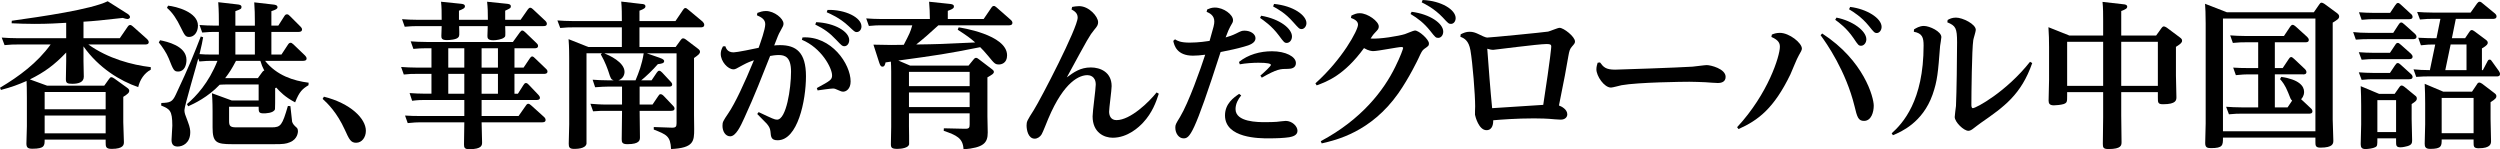
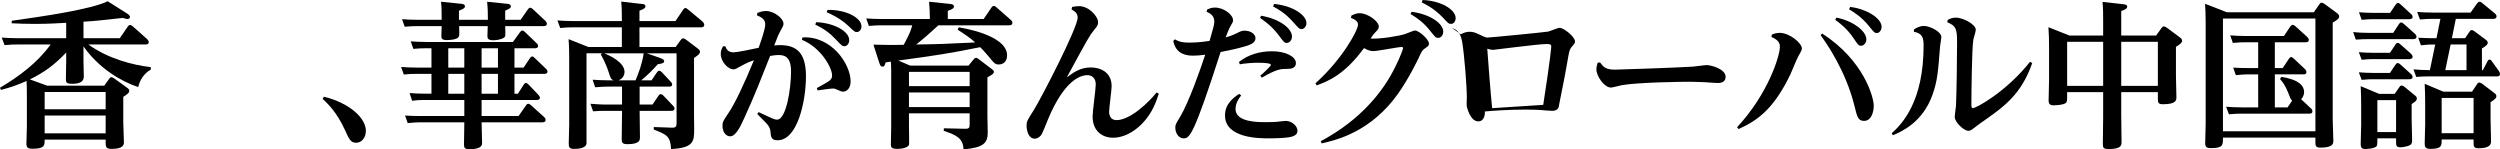
<svg xmlns="http://www.w3.org/2000/svg" version="1.1" id="レイヤー_1" x="0px" y="0px" width="1140.358px" height="68.131px" viewBox="0 0 1140.358 68.131" style="enable-background:new 0 0 1140.358 68.131;" xml:space="preserve">
  <style type="text/css">
	.st0{enable-background:new    ;}
</style>
  <g class="st0">
    <path d="M68.776,31.771c-3.012,1.649-4.949,4.59-5.737,7.961c-8.032-2.726-18.001-8.678-24.958-18.575v6.67   c0,1.147,0.144,6.813,0.144,7.172c0,2.582-2.51,3.227-5.235,3.227c-2.367,0-2.94-0.358-2.94-2.151c0-1.29,0.144-7.1,0.144-8.247   v-3.873c-5.379,5.666-9.897,8.965-16.566,12.264l7.889,2.869h26.033l2.152-3.013c0.43-0.646,0.717-0.86,1.076-0.86   c0.43,0,1.004,0.358,1.434,0.646l5.666,4.088c0.861,0.573,1.076,1.004,1.076,1.506c0,0.789-0.502,1.291-2.726,2.726v11.546   c0,1.435,0.287,8.894,0.287,9.036c0,1.076,0,3.156-5.594,3.156c-2.726,0-2.726-1.076-2.726-3.013v-1.219H20.368   c0,2.725,0,4.159-5.594,4.159c-2.008,0-2.726-0.502-2.726-2.366c0-1.22,0.215-6.741,0.215-7.889V44.68   c0-3.515-0.072-6.741-0.144-7.745c-3.586,1.577-6.741,2.797-11.689,4.088L0,40.018c8.821-5.234,17.069-11.402,23.093-19.722H7.674   c-1.435,0-2.725,0-5.594,0.287l-1.291-3.442c2.08,0.144,4.375,0.287,7.243,0.287h22.161v-7.028   c-3.658,0.215-8.248,0.502-14.343,0.502c-4.231,0-7.244-0.144-10.542-0.287l0.072-1.147C19.22,7.53,41.524,4.304,49.126,0.574   l9.18,5.809c0.358,0.216,1.004,0.861,1.004,1.363s-0.502,0.932-1.219,0.932c-0.358,0-1.506-0.287-2.08-0.502   C45.755,9.323,43.03,9.61,38.082,9.897v7.53h16.566l3.586-5.235c0.215-0.287,0.502-0.789,1.147-0.789   c0.43,0,0.789,0.287,1.219,0.646l6.526,5.809c0.215,0.287,0.717,0.718,0.717,1.363c0,1.075-1.219,1.075-1.721,1.075H40.305   c9.036,6.454,19.937,9.323,28.472,10.327V31.771z M20.368,41.954v7.889h27.826v-7.889H20.368z M20.368,52.712v8.104h27.826v-8.104   H20.368z" />
-     <path d="M73.012,18.359c2.94,0.574,12.048,2.511,12.048,8.965c0,2.366-0.932,5.307-3.801,5.307c-1.865,0-2.152-0.573-4.303-6.023   c-1.004-2.511-3.083-5.522-4.518-7.244L73.012,18.359z M104.495,55.15c0,2.223,0.431,2.94,3.228,2.94h16.208   c4.16,0,4.805-0.933,7.387-9.754l1.147,0.072c0.645,6.167,0.717,6.885,0.789,7.171c0.43,1.076,0.789,1.507,2.151,2.726   c0.359,0.358,0.502,0.933,0.502,1.506c0,0.216,0,3.657-3.729,5.092c-1.721,0.718-3.012,0.86-6.957,0.86h-19.435   c-7.1,0-8.821-0.788-8.821-7.602v-7.387c0-0.646,0-4.733-0.287-8.247l9.036,3.299h12.264v-7.315h-14.2   c-2.152,0-3.228,0.144-3.586,0.144c-5.379,5.666-11.618,8.606-14.343,9.825l-0.574-1.004c4.159-3.514,9.896-9.61,13.913-19.722   h-2.654c-1.363,0-2.725,0-5.594,0.286l-0.502-1.362c-0.789,3.155-6.311,21.73-6.311,23.523c0,1.362,0.287,2.008,1.578,5.378   c1.004,2.582,1.076,3.944,1.076,4.733c0,4.877-3.371,6.526-5.737,6.526c-2.008,0-2.797-1.076-2.797-3.012   c0-1.004,0.358-5.594,0.358-6.526c0-7.028-1.219-7.53-5.092-9.18l0.072-1.147c4.016-0.144,5.02-0.431,6.598-3.801   c6.383-13.555,8.462-18.934,11.403-26.535l1.076,0.358c-0.358,2.224-0.646,3.442-1.649,7.674c1.506,0.144,3.442,0.215,5.952,0.215   h2.869V14.559h-1.936c-1.435,0-2.797,0-5.666,0.287l-1.219-3.442c2.08,0.144,4.303,0.287,7.243,0.287h1.578V9.969   c0-5.45-0.215-7.674-0.287-8.965l8.75,1.005c0.717,0.071,1.864,0.215,1.864,1.147c0,0.86-0.287,1.004-2.797,1.936v6.599h8.893   V9.969c0-2.725-0.072-6.454-0.287-8.893l8.75,1.004c0.646,0.071,1.793,0.215,1.865,1.147c0,0.86-0.861,1.219-2.797,1.864v6.599   h3.155l2.653-4.16c0.359-0.573,0.646-1.004,1.291-1.004c0.574,0,0.861,0.287,1.506,0.933l4.662,4.661   c0.645,0.646,0.717,1.076,0.717,1.291c0,1.076-1.076,1.147-1.649,1.147h-12.335v10.327h4.59l3.012-4.59   c0.359-0.573,0.789-0.789,1.147-0.789c0.359,0,0.646,0.144,1.291,0.718l5.307,5.092c0.358,0.358,0.717,0.86,0.717,1.362   c0,1.076-1.219,1.076-1.721,1.076h-17.212c5.307,6.669,12.98,9.107,19.865,9.968l-0.072,1.147c-2.725,1.649-4.16,2.869-6.096,7.817   c-4.518-2.366-6.885-4.805-8.606-6.741c-0.215,0.144-0.287,0.215-0.502,0.287v4.159c0,0.144,0,5.092-0.072,5.379   c-0.502,1.937-4.733,1.937-5.092,1.937c-2.367,0-2.367-0.646-2.367-3.013h-13.483V55.15z M76.669,2.582   c3.585,0.358,13.626,2.869,13.626,9.108c0,2.94-1.721,5.163-4.016,5.163c-1.649,0-2.08-0.789-3.729-4.159   c-1.936-4.088-3.944-7.028-6.382-9.108L76.669,2.582z M117.619,35.644l1.937-2.653c0.502-0.718,0.717-0.718,1.004-0.789   c-0.789-1.506-1.291-2.726-1.793-4.446h-11.116c-1.937,3.729-3.084,5.45-4.949,7.889H117.619z M116.257,24.886V14.559h-8.893   v10.327H116.257z" />
    <path d="M147.744,44.105c12.12,3.013,19.148,9.969,19.148,15.562c0,2.94-1.793,5.451-4.447,5.451c-2.438,0-3.155-1.507-5.164-5.953   c-3.586-7.889-7.889-12.048-10.112-14.057L147.744,44.105z" />
    <path d="M234.667,30.838h4.159l2.797-4.159c0.358-0.502,0.645-0.933,1.147-0.933c0.43,0,0.932,0.502,1.219,0.789l5.021,4.805   c0.574,0.503,0.717,0.933,0.717,1.291c0,1.076-1.219,1.076-1.793,1.076h-13.267v9.036h1.578l2.51-3.944   c0.359-0.574,0.646-0.933,1.147-0.933c0.502,0,0.861,0.358,1.219,0.718l4.447,4.661c0.287,0.287,0.717,0.86,0.717,1.362   c0,1.005-1.147,1.005-1.721,1.005h-24.885v7.314h16.853l3.371-4.805c0.359-0.574,0.717-0.789,1.076-0.789   c0.43,0,0.86,0.358,1.291,0.717l5.809,5.235c0.431,0.359,0.789,0.861,0.789,1.435c0,1.076-1.147,1.076-1.649,1.076h-27.539   c0.072,1.506,0.215,7.816,0.215,9.107s0,3.155-5.88,3.155c-2.152,0-2.367-0.788-2.367-2.223c0-0.358,0.144-8.391,0.144-10.04   h-20.224c-1.435,0-2.725,0.071-5.594,0.358l-1.219-3.442c2.223,0.144,4.375,0.215,7.243,0.215h19.794v-7.314h-18.216   c-1.362,0-2.725,0-5.594,0.358l-1.147-3.515c2.223,0.144,4.375,0.287,7.243,0.287h2.726v-9.036h-7.028   c-1.937,0-2.869,0-5.594,0.287l-1.219-3.442c2.008,0.144,4.303,0.286,7.171,0.286h6.67v-8.82h-2.654   c-1.793,0-3.371,0.071-5.594,0.286l-1.219-3.442c2.008,0.144,4.303,0.287,7.244,0.287h39.372l3.155-4.375   c0.502-0.645,0.789-0.86,1.076-0.86c0.502,0,0.86,0.358,1.291,0.718l5.235,5.02c0.287,0.215,0.717,0.718,0.717,1.291   c0,1.076-1.147,1.076-1.578,1.076h-9.18V30.838z M210.284,1.722c0.717,0.071,1.793,0.215,1.793,1.147   c0,0.86-0.789,1.219-2.725,2.008v4.159h13.196c0-3.299-0.072-5.665-0.359-8.247l9.037,0.933c0.717,0.071,1.792,0.215,1.792,1.147   c0,0.789-0.287,0.932-2.582,2.008v4.159h7.028l3.299-4.732c0.287-0.359,0.646-0.789,1.076-0.789c0.502,0,1.076,0.502,1.291,0.717   l5.666,5.308c0.287,0.286,0.646,0.788,0.646,1.29c0,1.076-1.076,1.076-1.578,1.076h-17.427c0.144,4.661,0.144,4.733-0.43,5.163   c-1.076,0.933-3.586,1.291-5.021,1.291c-2.582,0-2.653-1.075-2.653-2.008c0-0.502,0.072-0.86,0.144-4.446h-13.052   c0.143,4.375,0.143,4.519-0.359,5.092c-0.789,1.076-4.016,1.291-5.235,1.291c-2.51,0-2.51-1.004-2.51-2.008   c0-0.718,0.144-3.729,0.144-4.375h-11.26c-1.578,0-3.155,0.071-5.594,0.287L183.39,8.75c2.08,0.144,4.303,0.286,7.243,0.286h10.83   c0-3.442,0-5.665-0.287-8.247L210.284,1.722z M211.79,22.018h-7.315v8.82h7.315V22.018z M211.79,33.707h-7.315v9.036h7.315V33.707z    M227.137,22.018h-7.458v8.82h7.458V22.018z M227.137,33.707h-7.458v9.036h7.458V33.707z" />
    <path d="M308.181,21.443l2.295-3.155c0.431-0.574,0.646-0.789,1.147-0.789c0.431,0,1.076,0.358,1.291,0.574l5.379,4.087   c0.646,0.503,1.004,0.861,1.004,1.435c0,0.933-0.789,1.506-2.726,2.869v25.89c0,1.004,0.072,5.594,0.072,6.525   c0,5.522-0.144,8.606-10.542,9.108c-0.287-5.952-2.08-6.598-7.889-8.893v-1.147l8.104,0.287c1.936,0.071,2.295-0.431,2.295-2.08   V24.312h-13.626l5.809,2.008c2.152,0.717,2.152,1.291,2.152,1.578c0,0.932-1.076,1.146-2.869,1.362   c-2.367,2.725-5.522,5.737-7.602,7.387h4.733l2.367-3.515c0.43-0.573,0.645-0.86,1.147-0.86c0.502,0,0.86,0.431,1.291,0.789   l3.873,4.159c0.574,0.574,0.717,1.004,0.717,1.291c0,1.004-1.004,1.004-1.506,1.004h-13.339v8.176h5.881l2.51-3.729   c0.431-0.646,0.646-1.005,1.147-1.005c0.646,0,1.147,0.502,1.506,0.861l4.16,4.374c0.215,0.216,0.717,0.718,0.717,1.291   c0,1.076-1.147,1.076-1.721,1.076h-14.2c0,1.864,0.144,10.327,0.144,11.977c0,1.291,0,3.227-5.737,3.227   c-2.367,0-2.582-0.86-2.582-2.295c0-1.075,0.144-10.111,0.144-11.761v-1.147h-7.53c-1.936,0-2.869,0-5.666,0.215l-1.219-3.442   c2.08,0.144,4.375,0.358,7.244,0.358h7.171v-8.176h-6.669c-1.435,0-2.725,0.072-5.594,0.287l-1.147-3.442   c2.224,0.144,4.447,0.287,7.244,0.287h2.367c-1.219-0.431-1.363-0.789-2.367-3.944c-0.287-0.86-1.506-4.446-3.514-7.889   l0.502-0.502h-7.028v34.424c0,0.071,0,6.741,0,6.812c-0.43,2.367-4.661,2.367-5.666,2.367c-2.08,0-2.438-0.718-2.438-2.367   c0-0.573,0.215-7.816,0.215-8.893V26.679c0-5.665-0.215-7.458-0.287-8.821l9.036,3.586h15.275v-8.965h-22.519   c-1.434,0-2.725,0-5.594,0.287l-1.291-3.442c2.08,0.144,4.375,0.287,7.244,0.287h22.16c0-2.797,0-6.024-0.287-8.893l9.251,1.075   c0.645,0,1.792,0.144,1.792,1.076c0,0.789-0.645,1.219-2.725,2.008V9.61h16.423l3.442-5.092c0.287-0.431,0.574-0.86,1.147-0.86   c0.358,0,0.717,0.358,1.291,0.788l6.454,5.379c0.431,0.431,0.789,0.933,0.789,1.506c0,1.147-1.147,1.147-1.722,1.147h-27.826v8.965   H308.181z M275.622,24.312c2.152,0.86,9.251,4.016,9.251,8.462c0,1.363-0.717,3.155-2.797,3.873h7.817   c1.506-3.657,2.869-7.028,3.729-12.335H275.622z" />
    <path d="M346.052,51.134c6.383,3.013,7.243,3.442,8.391,3.442c4.231,0,6.383-14.199,6.383-21.873c0-6.741-2.797-7.603-5.665-7.603   c-1.363,0-3.228,0.287-3.873,0.431c-3.729,9.395-7.1,18.145-11.762,28.256c-1.721,3.802-3.873,8.392-6.454,8.392   c-2.224,0-3.515-2.367-3.515-4.733c0-1.793,0.216-2.151,2.726-5.881c3.012-4.446,7.172-13.268,11.618-24.097   c-1.22,0.431-2.869,1.004-5.092,2.223c-3.084,1.722-3.442,1.937-4.231,1.937c-2.582,0-5.81-3.586-5.81-7.028   c0-1.219,0.287-2.079,1.005-3.442l1.075-0.071c0.358,1.004,1.004,2.797,3.801,2.797c1.435,0,9.18-1.578,11.403-2.08   c0.933-2.653,3.012-8.391,3.012-10.757c0-2.151-1.649-3.156-3.801-4.088l0.215-1.076c1.147-0.43,2.367-0.86,3.873-0.86   c3.873,0,8.032,3.442,8.032,5.737c0,0.86-0.144,1.147-1.435,3.442c-0.86,1.435-1.219,2.51-2.797,6.526   c0.646-0.072,1.578-0.144,2.653-0.144c7.315,0,11.834,3.228,11.834,14.2c0,11.188-3.802,29.188-12.909,29.188   c-2.94,0-3.084-1.435-3.299-4.088c-0.144-1.435-0.789-2.438-1.722-3.515c-0.646-0.717-3.729-3.729-4.303-4.375L346.052,51.134z    M366.061,17.068c13.195-0.788,21.945,12.12,21.945,20.081c0,3.442-2.08,4.661-3.371,4.661c-0.646,0-1.219-0.215-1.649-0.43   c-2.008-0.861-2.223-1.004-3.012-1.004c-1.076,0-6.024,0.717-7.028,0.86l-0.358-1.076c6.239-3.37,6.956-3.801,6.956-5.809   c0-3.299-4.805-12.479-13.77-16.208L366.061,17.068z M372.3,10.112c8.463,0.358,15.061,4.303,15.061,8.176   c0,1.649-1.004,2.797-2.224,2.797c-0.932,0-1.219-0.287-3.729-2.94c-2.94-3.155-5.594-5.021-9.539-6.956L372.3,10.112z    M377.464,4.519c8.104-0.215,15.49,3.442,15.49,7.53c0,1.435-0.933,2.582-2.224,2.582c-0.788,0-1.075-0.287-3.657-2.726   c-4.016-3.801-8.391-5.594-9.969-6.312L377.464,4.519z" />
    <path d="M444.093,27.109c0.502-0.646,0.86-0.718,1.147-0.718c0.43,0,0.717,0.216,1.291,0.646l6.023,4.59   c0.646,0.502,0.789,0.789,0.789,1.147c0,0.789-0.573,1.147-2.94,2.511V53.07c0,1.147,0.144,6.312,0.144,7.387   c0,4.805-1.937,6.885-11.044,7.674c-0.216-5.164-3.228-6.454-9.036-8.463l0.071-1.147l9.467,0.216   c2.008,0.071,2.295-0.431,2.295-2.009v-5.02h-27.683v5.881c0,1.004,0.144,7.745,0.071,8.247c-0.286,1.578-3.442,2.08-5.307,2.08   c-2.653,0-3.012-0.574-3.012-2.152c0-1.29,0.143-6.885,0.143-8.031V32.703c0-1.649-0.071-3.729-0.143-4.59   c-0.861,0.144-1.147,0.144-2.438,0.358c-0.144,0.789-0.431,1.937-1.363,1.937c-0.502,0-1.004-0.144-1.506-1.793l-2.653-8.247   c7.387,0.215,9.753,0.143,13.841,0.071c2.726-5.307,2.94-5.666,3.873-8.893h-14.2c-1.434,0-2.725,0-5.594,0.287l-1.219-3.443   c2.08,0.144,4.303,0.287,7.172,0.287h21.873c0-2.653-0.144-5.235-0.358-7.889l9.538,1.004c0.646,0.072,1.793,0.216,1.793,1.147   c0,0.646-0.287,1.147-2.797,2.009v3.729h16.352l3.514-5.163c0.431-0.646,0.789-0.789,1.076-0.789c0.43,0,0.646,0.071,1.291,0.646   l6.454,5.665c0.431,0.359,0.789,0.861,0.789,1.363c0,1.147-1.22,1.147-1.649,1.147h-32.129c-4.446,4.088-6.599,5.952-10.112,8.749   c10.184-0.144,11.833-0.215,26.894-0.933c-2.151-1.936-3.873-3.155-7.96-5.809l0.43-1.076c0.502,0.072,22.089,3.228,22.089,12.766   c0,3.658-2.726,4.16-3.657,4.16c-1.793,0-2.08-0.359-5.021-3.944c-1.22-1.507-2.653-3.013-3.586-3.944   c-14.988,3.012-20.009,3.729-37.364,6.096l5.379,2.295h26.679L444.093,27.109z M442.3,32.774h-27.683v6.526H442.3V32.774z    M442.3,42.17h-27.683v6.669H442.3V42.17z" />
    <path d="M489.062,3.156c0.861-0.144,1.937-0.359,3.156-0.359c4.59,0,8.678,4.806,8.678,7.315c0,1.147-0.359,1.864-1.793,3.514   c-2.151,2.654-2.582,3.442-12.479,21.659c3.227-2.367,6.167-4.519,10.973-4.519c4.23,0,9.466,2.08,9.466,8.534   c0,1.864-1.147,9.969-1.147,11.618s0.646,3.873,3.371,3.873c6.311,0,14.845-8.248,18.287-12.622l1.005,0.573   c-1.22,3.729-2.94,8.678-7.172,13.196c-1.793,1.936-6.957,6.885-13.842,6.885c-3.944,0-9.18-2.367-9.18-9.754   c0-2.295,1.435-12.407,1.435-14.486c0-4.017-3.012-4.304-3.801-4.304c-3.371,0-10.542,2.511-17.857,19.866   c-0.502,1.147-2.438,6.167-3.012,7.1c-0.646,1.147-1.937,2.008-3.156,2.008c-3.012,0-3.729-4.016-3.729-6.024   c0-1.792,0.286-2.295,3.299-7.027c3.37-5.379,20.009-37.508,20.009-42.17c0-2.151-1.578-3.012-2.797-3.729L489.062,3.156z" />
    <path d="M550.672,4.304c0.861-0.359,1.937-0.861,3.442-0.861c4.088,0,8.319,3.228,8.319,5.737c0,0.861-0.215,1.22-1.291,3.013   c-0.358,0.646-1.147,2.295-2.08,4.876c1.507-0.43,3.084-0.932,4.662-1.721c2.438-1.219,2.725-1.362,4.016-1.362   c2.654,0,4.949,1.506,4.949,3.442c0,2.151-2.582,3.155-5.308,3.872c-3.514,1.004-5.737,1.435-10.614,2.438   c-12.191,37.866-14.056,39.372-16.925,39.372c-2.008,0-3.729-2.151-3.729-4.876c0-1.363,0.216-1.722,2.152-4.877   c3.944-6.526,9.466-22.16,11.475-28.399c-2.511,0.286-3.658,0.43-5.595,0.43c-7.314,0-8.534-4.661-8.964-6.741l0.789-0.717   c1.147,0.717,2.51,1.506,6.741,1.506c0.573,0,4.159,0,9.036-0.789c1.937-6.741,2.151-7.53,2.151-8.893   c0-2.797-2.224-3.801-3.515-4.375L550.672,4.304z M566.163,43.532c-1.435,1.721-2.582,3.872-2.582,6.239   c0,5.952,10.184,5.952,13.626,5.952c2.295,0,3.801-0.071,5.092-0.144c0.718-0.071,3.586-0.43,4.16-0.43   c2.868,0,5.378,2.366,5.378,4.518c0,2.08-2.223,2.654-3.801,2.94c-2.438,0.358-5.594,0.502-9.395,0.502   c-4.088,0-19.865,0-19.865-10.471c0-5.378,4.016-8.175,6.454-9.825L566.163,43.532z M565.159,28.257   c4.159-3.371,9.609-4.877,15.06-4.877c6.24,0,10.901,2.438,10.901,5.379c0,2.223-2.008,2.653-3.657,2.653   c-3.371,0-4.877,0-11.905,4.016l-0.646-0.932c2.08-1.793,4.805-4.375,4.805-4.877c0-0.574-1.506-1.004-5.665-1.004   c-2.367,0-5.881,0.215-8.534,0.717L565.159,28.257z M575.271,7.172c8.678,1.506,14.057,5.952,14.057,9.467   c0,1.793-1.219,2.94-2.366,2.94c-1.076,0-1.363-0.358-3.586-3.371c-3.371-4.518-6.885-6.812-8.606-8.032L575.271,7.172z    M581.151,1.793c8.893,0.861,14.773,5.235,14.773,8.75c0,1.434-1.004,2.725-2.223,2.725c-1.004,0-1.291-0.358-3.729-3.084   c-3.729-4.303-7.172-6.096-9.251-7.243L581.151,1.793z" />
    <path d="M602.455,64.401c18.718-9.969,28.83-23.308,33.993-33.922c2.367-4.733,3.586-8.247,3.586-8.605s-0.502-0.431-0.788-0.431   c-1.578,0-10.758,1.865-12.838,1.865c-0.502,0-2.08-0.072-4.231-1.363c-9.107,12.479-16.925,15.275-21.586,16.997l-0.574-0.933   c12.264-10.973,19.436-24.24,19.436-26.75c0-1.721-1.722-2.51-3.228-3.084l0.215-1.075c1.578-0.718,2.367-1.076,3.802-1.076   c3.657,0,8.677,3.729,8.677,6.024c0,1.075-0.358,1.435-1.721,2.868c-0.789,0.789-1.362,1.649-2.008,2.653   c4.016,0.359,12.908-1.146,15.634-2.008c0.789-0.215,3.873-1.649,4.59-1.649c1.864,0,6.383,4.088,6.383,5.881   c0,1.004-0.144,1.147-2.224,2.582c-0.86,0.646-1.29,1.506-2.51,4.159c-0.144,0.358-4.303,9.036-9.251,16.064   c-12.479,17.643-28.328,21.3-34.926,22.806L602.455,64.401z M643.907,5.379c8.391,1.076,14.415,5.307,14.415,9.036   c0,1.722-1.076,2.869-2.295,2.869c-1.076,0-1.362-0.287-3.657-3.228c-2.798-3.514-5.595-5.666-8.965-7.674L643.907,5.379z    M648.928,0c8.678,0.359,15.06,4.519,15.06,8.248c0,1.434-0.86,2.653-2.151,2.653c-1.004,0-1.291-0.287-3.729-2.94   c-3.945-4.16-8.176-6.168-9.61-6.885L648.928,0z" />
-     <path d="M666.287,15.635c1.362-0.646,2.438-1.147,4.088-1.147c1.506,0,2.653,0.43,3.872,1.004c1.291,0.646,3.371,1.649,4.088,1.649   c1.362,0,25.603-2.367,27.826-2.726c0.789-0.144,4.375-1.721,5.235-1.721c1.864,0,7.028,4.016,7.028,6.239   c0,0.717-0.287,1.075-1.363,2.295c-1.004,1.147-1.219,1.937-1.649,4.303c-1.219,7.315-1.577,8.821-4.303,22.591   c1.22,0.431,3.801,1.793,3.801,4.016c0,1.291-1.004,2.438-3.012,2.438c-0.717,0-1.793-0.071-2.582-0.144   c-3.514-0.358-6.956-0.43-9.609-0.43c-8.032,0-15.276,0.573-18.575,0.86c0,1.076-0.071,4.519-3.084,4.519   c-3.514,0-5.092-6.239-5.235-7.028c-0.071-0.502,0.072-3.228,0.072-3.801c0-5.379-1.147-19.794-2.151-25.604   c-0.789-4.518-2.869-5.521-4.59-6.167L666.287,15.635z M703.938,47.835c3.442-22.375,3.658-26.392,3.658-26.606   c0-0.789-0.287-1.147-2.08-1.147c-3.873,0-23.81,2.653-24.384,2.653c-0.86,0-1.793-0.215-2.725-0.502   c0.573,7.889,1.434,19.363,2.223,27.108C684.359,49.055,700.639,48.05,703.938,47.835z" />
+     <path d="M666.287,15.635c1.362-0.646,2.438-1.147,4.088-1.147c1.506,0,2.653,0.43,3.872,1.004c1.291,0.646,3.371,1.649,4.088,1.649   c1.362,0,25.603-2.367,27.826-2.726c0.789-0.144,4.375-1.721,5.235-1.721c1.864,0,7.028,4.016,7.028,6.239   c0,0.717-0.287,1.075-1.363,2.295c-1.004,1.147-1.219,1.937-1.649,4.303c-1.219,7.315-1.577,8.821-4.303,22.591   c0,1.291-1.004,2.438-3.012,2.438c-0.717,0-1.793-0.071-2.582-0.144   c-3.514-0.358-6.956-0.43-9.609-0.43c-8.032,0-15.276,0.573-18.575,0.86c0,1.076-0.071,4.519-3.084,4.519   c-3.514,0-5.092-6.239-5.235-7.028c-0.071-0.502,0.072-3.228,0.072-3.801c0-5.379-1.147-19.794-2.151-25.604   c-0.789-4.518-2.869-5.521-4.59-6.167L666.287,15.635z M703.938,47.835c3.442-22.375,3.658-26.392,3.658-26.606   c0-0.789-0.287-1.147-2.08-1.147c-3.873,0-23.81,2.653-24.384,2.653c-0.86,0-1.793-0.215-2.725-0.502   c0.573,7.889,1.434,19.363,2.223,27.108C684.359,49.055,700.639,48.05,703.938,47.835z" />
    <path d="M729.832,28.472c1.578,2.151,2.653,3.299,6.885,3.299c1.291,0,28.758-0.933,35.284-1.362   c1.076-0.072,5.594-0.718,6.526-0.718c1.721,0,8.605,1.649,8.605,5.379c0,2.511-2.366,2.797-3.514,2.797   c-0.86,0-4.877-0.286-5.737-0.358c-2.08-0.071-4.948-0.215-7.315-0.215c-2.51,0-23.308,0.215-30.909,1.577   c-0.718,0.144-4.088,1.076-4.806,1.076c-3.155,0-6.669-5.307-6.669-8.319c0-1.219,0.358-2.295,0.573-3.012L729.832,28.472z" />
    <path d="M808.222,15.778c0.789-0.359,2.009-0.789,3.658-0.789c4.303,0,10.04,4.59,10.04,7.171c0,0.646-0.431,1.435-1.435,3.156   c-0.789,1.219-3.228,7.387-3.801,8.605c-7.53,15.562-14.702,20.941-23.666,24.957l-0.646-0.86   c14.199-15.275,19.507-32.559,19.507-36.646c0-1.435-0.359-3.013-3.873-4.519L808.222,15.778z M831.171,15.275   c19.148,12.407,23.523,29.189,23.523,32.918c0,2.869-1.076,6.957-4.446,6.957c-2.654,0-3.156-1.865-4.304-6.67   c-3.944-16.136-12.837-28.83-15.49-32.416L831.171,15.275z M837.697,8.032c7.315,1.435,13.626,6.024,13.626,9.897   c0,1.721-1.219,2.94-2.366,2.94s-1.363-0.287-3.515-3.515c-3.155-4.59-6.525-7.028-8.318-8.319L837.697,8.032z M843.937,3.156   c7.603,0.932,14.344,5.163,14.344,9.107c0,1.578-1.076,2.797-2.151,2.797c-1.076,0-1.363-0.358-3.658-3.227   c-3.37-4.16-7.028-6.383-9.036-7.603L843.937,3.156z" />
    <path d="M873.059,13.411c0.933-0.573,2.51-1.577,4.519-1.577c2.581,0,7.96,2.51,7.96,5.092c0,0.645-0.502,3.442-0.573,4.016   c-0.933,12.12-1.22,15.85-3.442,22.232c-4.519,12.766-14.415,16.996-18.072,18.503l-0.574-0.861   c5.021-4.518,14.559-14.773,14.559-40.018c0-3.657-0.574-5.594-4.446-6.311L873.059,13.411z M888.406,9.108   c0.86-0.502,2.008-1.076,3.801-1.076c3.012,0,9.036,2.94,9.036,5.594c0,0.789-1.075,4.017-1.147,4.662   c-0.646,4.231-0.86,24.813-0.86,29.403c0,0.502,0,1.649,0.646,1.649c1.506,0,15.275-7.458,26.104-21.156l1.004,0.574   c-5.02,14.415-12.837,19.937-23.379,27.252c-0.574,0.358-2.94,2.224-3.442,2.582c-0.718,0.573-1.507,1.075-2.295,1.075   c-2.152,0-6.24-4.016-6.24-6.311c0-0.789,0.503-4.303,0.574-5.021c0.287-6.167,0.502-22.017,0.502-28.974   c0-6.598-0.646-7.602-4.446-9.18L888.406,9.108z" />
    <path d="M959.338,16.208V9.396c0-2.869,0-5.81-0.287-8.534l9.467,1.075c0.932,0.072,1.792,0.287,1.792,1.076   c0,0.788-0.573,1.219-2.725,2.008v11.188h15.921l2.366-3.299c0.502-0.717,0.861-0.86,1.147-0.86c0.574,0,1.291,0.573,1.363,0.573   l5.952,4.446c0.789,0.574,1.004,0.933,1.004,1.507c0,0.932-0.789,1.506-2.797,2.797v13.052c0,1.506,0.215,8.391,0.215,9.825   c0,1.363,0,3.299-6.096,3.299c-2.366,0-2.366-0.788-2.366-3.012v-2.51h-16.71V52.64c0,1.937,0.144,10.399,0.144,12.12   c0,1.435,0,3.228-5.953,3.228c-2.366,0-2.581-0.717-2.581-2.366c0-1.865,0.144-10.327,0.144-12.049V42.026h-16.424v1.577   c0,2.797,0,3.299-1.649,3.873c-1.147,0.358-3.37,0.573-4.374,0.573c-1.937,0-2.438-0.788-2.438-2.151   c0-1.506,0.215-8.247,0.215-9.609V21.516c0-3.013-0.071-6.024-0.287-9.108l9.538,3.801H959.338z M942.914,19.077v20.08h16.424   v-20.08H942.914z M984.295,39.157v-20.08h-16.71v20.08H984.295z" />
    <path d="M1055.442,5.594l2.438-3.514c0.359-0.574,0.646-0.86,1.076-0.86c0.502,0,1.219,0.502,1.362,0.573l5.666,4.16   c0.717,0.573,1.004,0.932,1.004,1.577c0,1.004-0.86,1.506-2.94,2.797v44.178c0,1.506,0.287,8.176,0.287,9.538s0,3.299-5.952,3.299   c-2.224,0-2.224-1.075-2.224-2.582v-2.008h-42.169c0,3.515,0,4.805-5.451,4.805c-1.721,0-2.653-0.286-2.653-2.295   c0-1.434,0.216-7.673,0.216-8.893V10.758c0-5.235-0.144-6.454-0.287-9.036l9.969,3.872H1055.442z M1013.99,8.463v51.421h42.169   V8.463H1013.99z M1030.055,33.922h-4.59c-1.363,0-2.726,0.072-5.594,0.358l-1.22-3.442c2.08,0.144,4.303,0.216,7.243,0.216h4.16   V19.292h-5.953c-1.434,0-2.725,0-5.594,0.287l-1.219-3.442c2.008,0.144,4.303,0.287,7.172,0.287h17.354l2.869-4.304   c0.431-0.573,0.717-0.789,1.075-0.789c0.431,0,0.861,0.287,1.363,0.718l5.307,4.805c0.502,0.502,0.718,0.933,0.718,1.362   c0,1.076-1.076,1.076-1.722,1.076h-13.77v11.762h3.586l2.726-4.088c0.358-0.502,0.573-0.933,1.147-0.933   c0.286,0,0.502,0.072,1.29,0.789l4.949,4.661c0.144,0.144,0.717,0.718,0.717,1.363c0,1.075-1.076,1.147-1.649,1.075h-12.766v15.061   h5.809l2.08-3.084c-0.646-0.573-0.789-0.932-1.793-3.586c-1.434-3.585-2.725-5.092-3.729-6.239l0.573-1.004   c8.176,1.22,10.398,4.231,10.398,6.813c0,0.502,0,1.937-1.362,3.37l4.519,4.231c0.286,0.215,0.646,0.718,0.646,1.291   c0,1.076-1.076,1.076-1.722,1.076h-30.767c-1.434,0-2.725,0-5.594,0.286l-1.291-3.442c2.08,0.144,4.375,0.287,7.244,0.287h7.387   V33.922z" />
    <path d="M1091.663,14.989l2.366-3.658c0.431-0.646,0.718-1.075,1.291-1.075c0.431,0,0.646,0.215,1.506,0.933l4.733,4.23   c0.144,0.144,0.718,0.718,0.718,1.291c0,1.147-1.147,1.147-1.722,1.147h-20.367c-1.435,0-2.726,0-5.594,0.216l-1.22-3.442   c2.08,0.215,4.304,0.358,7.172,0.358H1091.663z M1090.157,24.097l2.295-3.442c0.502-0.789,0.717-1.075,1.291-1.075   c0.43,0,0.646,0.215,1.506,0.932l4.518,4.017c0.359,0.358,0.718,0.86,0.718,1.291c0,1.147-1.147,1.147-1.722,1.147h-15.921   c-1.435,0-2.725,0-5.594,0.287l-1.291-3.442c2.151,0.143,4.375,0.286,7.243,0.286H1090.157z M1090.157,33.276l2.295-3.442   c0.43-0.573,0.717-1.075,1.219-1.075s0.789,0.215,1.578,0.932l4.518,4.088c0.359,0.287,0.718,0.789,0.718,1.291   c0,1.076-1.147,1.076-1.722,1.076h-15.921c-1.937,0-2.868,0-5.594,0.287l-1.291-3.442c2.224,0.143,4.446,0.286,7.243,0.286   H1090.157z M1090.229,5.881l2.295-3.442c0.574-0.789,0.789-1.075,1.291-1.075c0.287,0,0.502,0,1.506,0.932l4.446,4.088   c0.072,0,0.718,0.574,0.718,1.291c0,1.076-1.147,1.076-1.722,1.076h-15.921c-1.435,0-2.725,0-5.594,0.286l-1.219-3.442   c2.223,0.144,4.374,0.287,7.243,0.287H1090.229z M1092.309,42.814l2.008-2.868c0.574-0.86,0.86-0.933,1.22-0.933   c0.43,0,1.004,0.431,1.29,0.646l4.733,3.873c0.574,0.431,0.861,0.717,0.861,1.435c0,0.932-0.574,1.291-2.367,2.51v6.885   c0,1.506,0.216,9.251,0.216,9.61c0,1.219-0.144,2.079-2.009,2.653c-0.502,0.144-2.151,0.573-3.299,0.573   c-2.008,0-2.008-0.932-2.008-2.653V63.11h-8.534c0,3.156,0,3.515-0.933,4.017c-1.004,0.573-3.442,0.86-4.446,0.86   c-1.793,0-2.224-0.789-2.224-2.224c0-0.286,0.216-7.602,0.216-9.036v-8.462c0-2.582-0.072-6.383-0.216-8.965l8.392,3.514H1092.309z    M1084.42,45.684v14.559h8.534V45.684H1084.42z M1118.413,17.428h6.024l1.937-2.869c0.215-0.358,0.573-0.86,1.147-0.86   c0.287,0,0.573,0.144,1.291,0.646l5.092,3.801c0.789,0.574,0.86,1.004,0.86,1.362c0,0.502-0.144,1.147-2.653,2.582v9.896h0.43   l2.152-4.087c0.143-0.287,0.358-0.718,0.932-0.718c0.502,0,0.789,0.358,0.933,0.646l3.299,4.59c0.215,0.358,0.502,0.86,0.502,1.291   c0,1.147-1.004,1.147-1.506,1.147h-31.125c-1.435,0-2.726,0-5.594,0.215l-1.22-3.442c2.367,0.216,4.375,0.358,7.459,0.358   l2.438-11.689c-2.511,0-3.515,0-6.526,0.358l-1.219-3.442c4.23,0.216,5.45,0.216,8.318,0.216l1.793-8.821h-3.729   c-1.435,0-2.726,0-5.595,0.287l-1.29-3.442c2.079,0.143,4.374,0.286,7.243,0.286h17.14l2.94-4.159   c0.502-0.574,0.718-0.789,1.147-0.789c0.358,0,0.646,0.072,1.363,0.717l5.594,4.59c0.573,0.503,0.788,0.933,0.788,1.363   c0,1.147-1.147,1.147-1.721,1.147h-16.854L1118.413,17.428z M1127.593,41.811l2.224-3.299c0.215-0.43,0.573-0.86,1.075-0.86   c0.431,0,0.933,0.287,1.363,0.573l5.45,4.16c0.789,0.573,1.004,0.933,1.004,1.506c0,0.717-0.287,1.219-2.653,2.726v7.673   c0,1.578,0.215,8.606,0.215,10.041c0,1.075,0,3.299-5.665,3.299c-2.295,0-2.295-0.86-2.295-2.726v-1.291h-14.559   c0,2.94,0,4.304-5.235,4.304c-2.151,0-2.511-0.933-2.511-2.367s0.216-7.602,0.216-8.821v-9.538c0-3.227-0.072-5.952-0.216-8.965   l8.463,3.586H1127.593z M1113.752,44.68v16.064h14.559V44.68H1113.752z M1125.083,20.296h-7.243l-2.438,11.689h9.682V20.296z" />
  </g>
</svg>